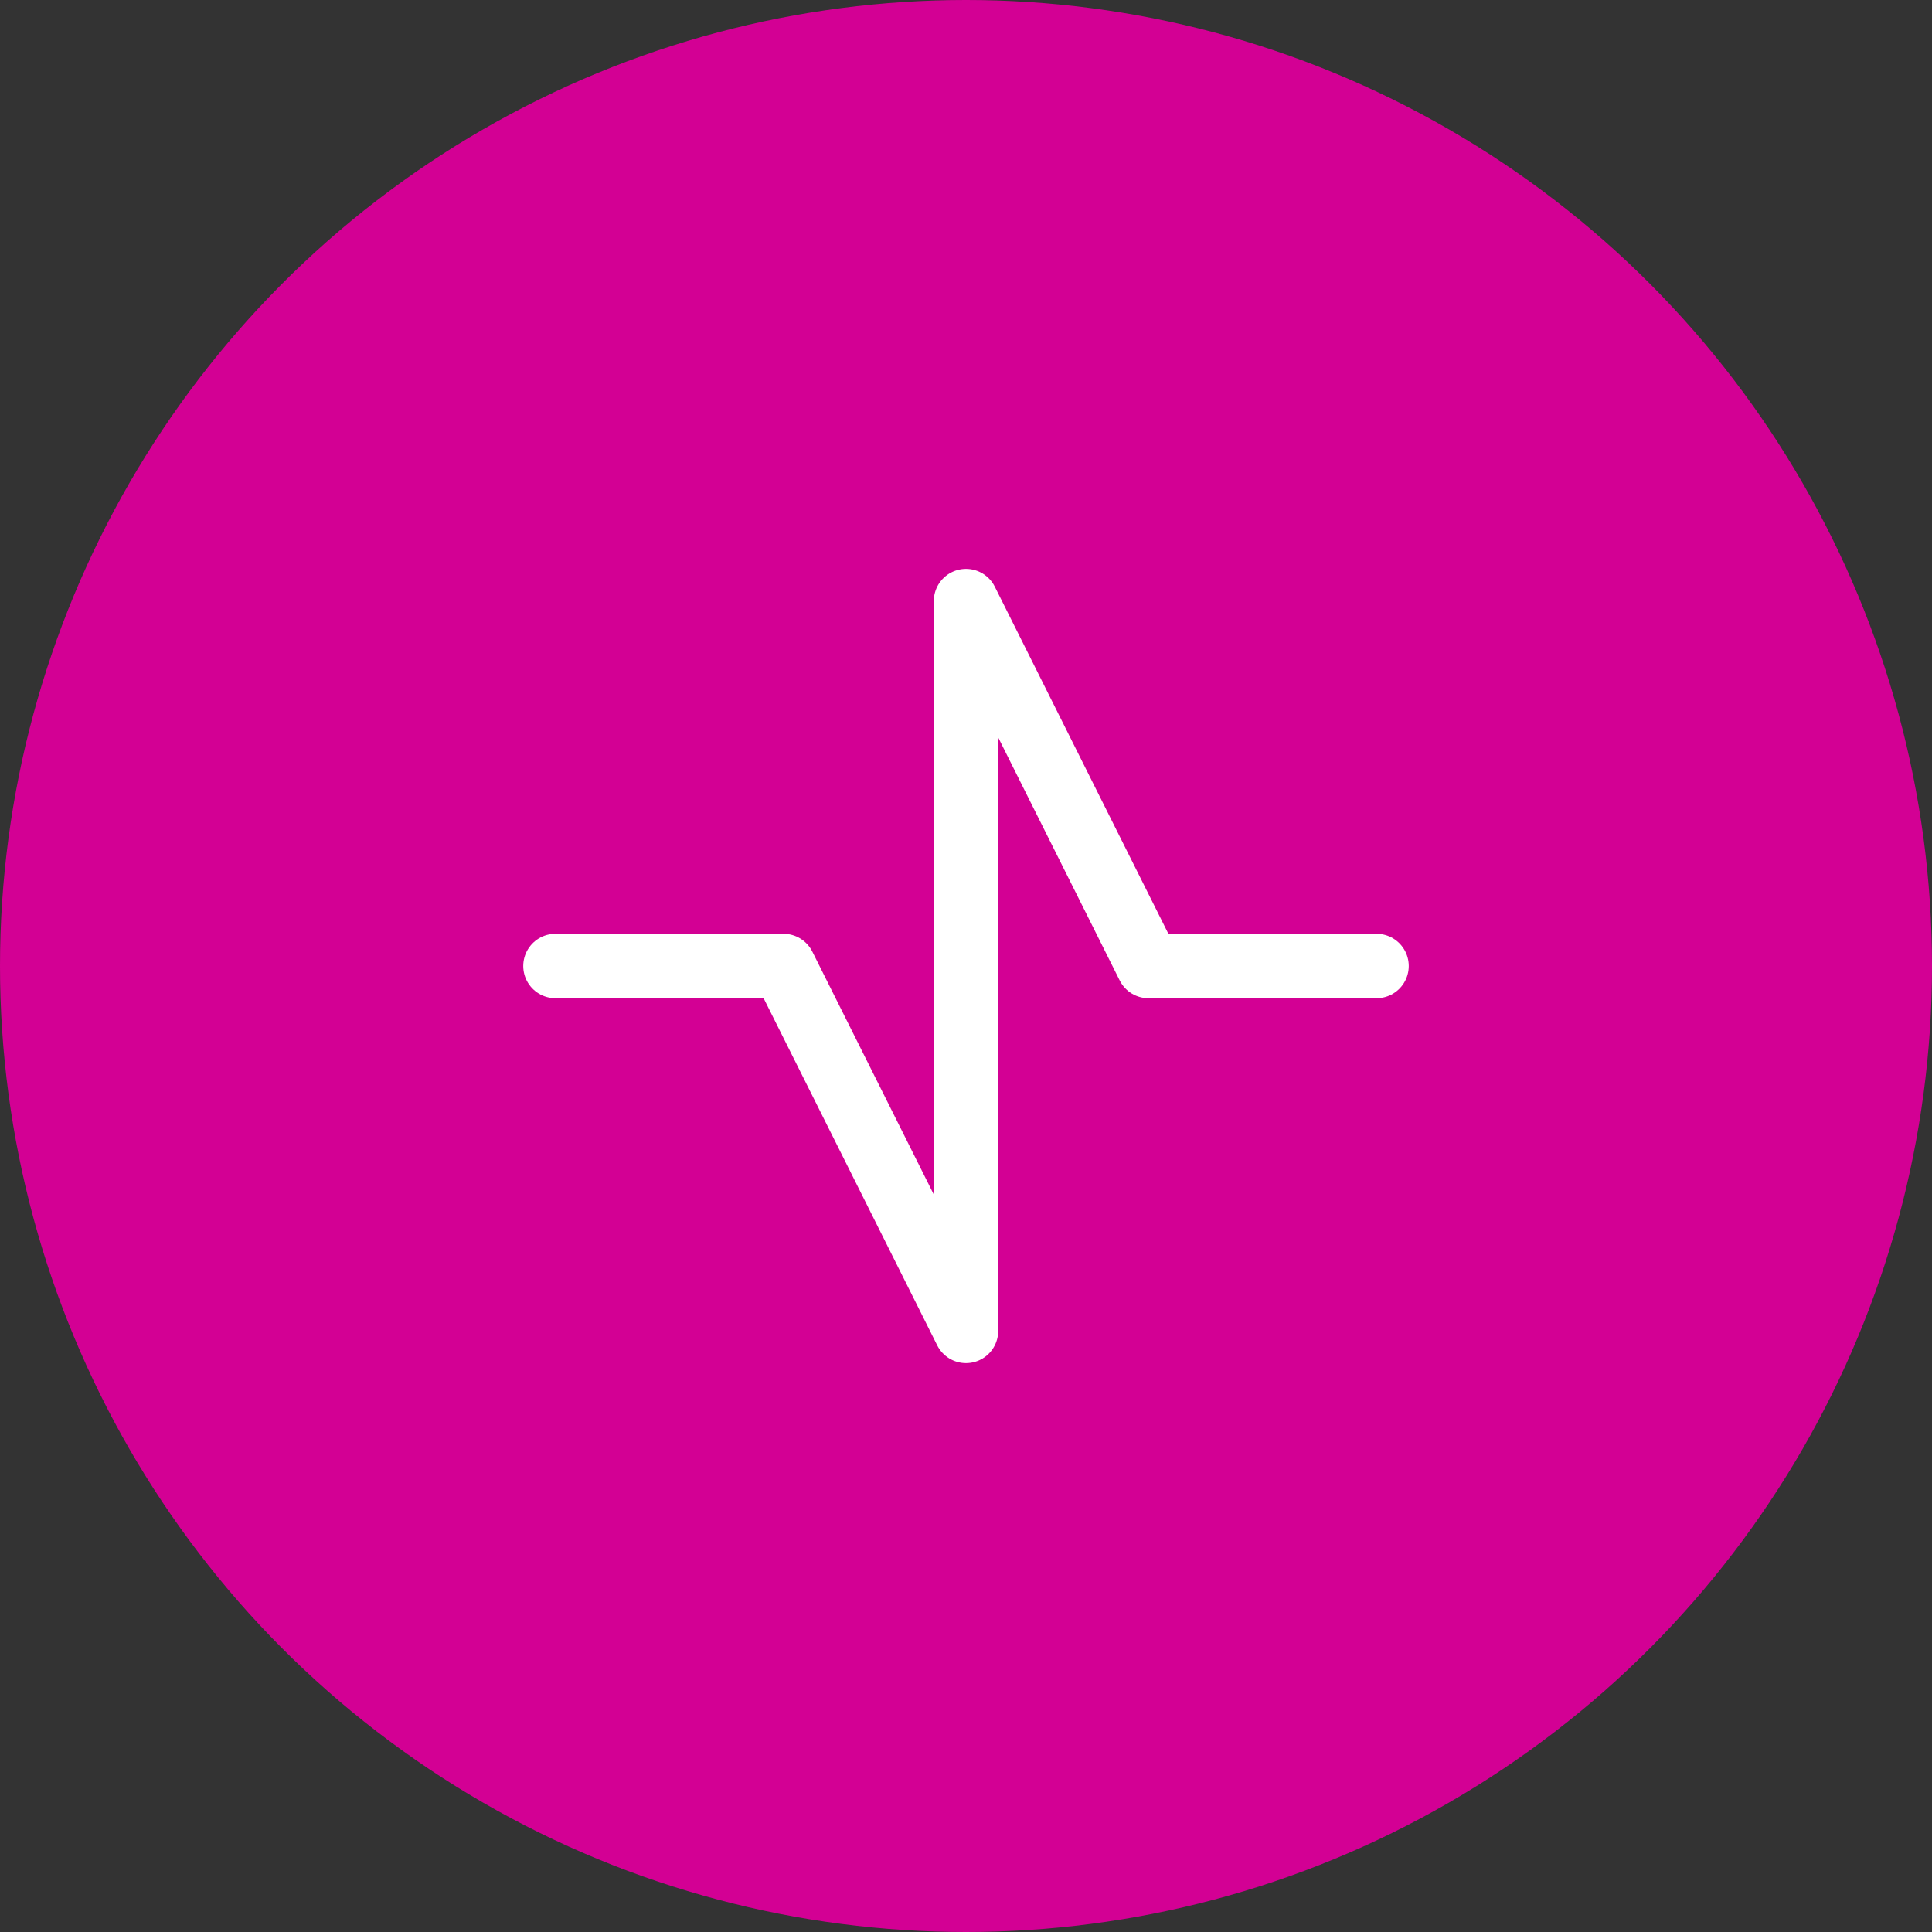
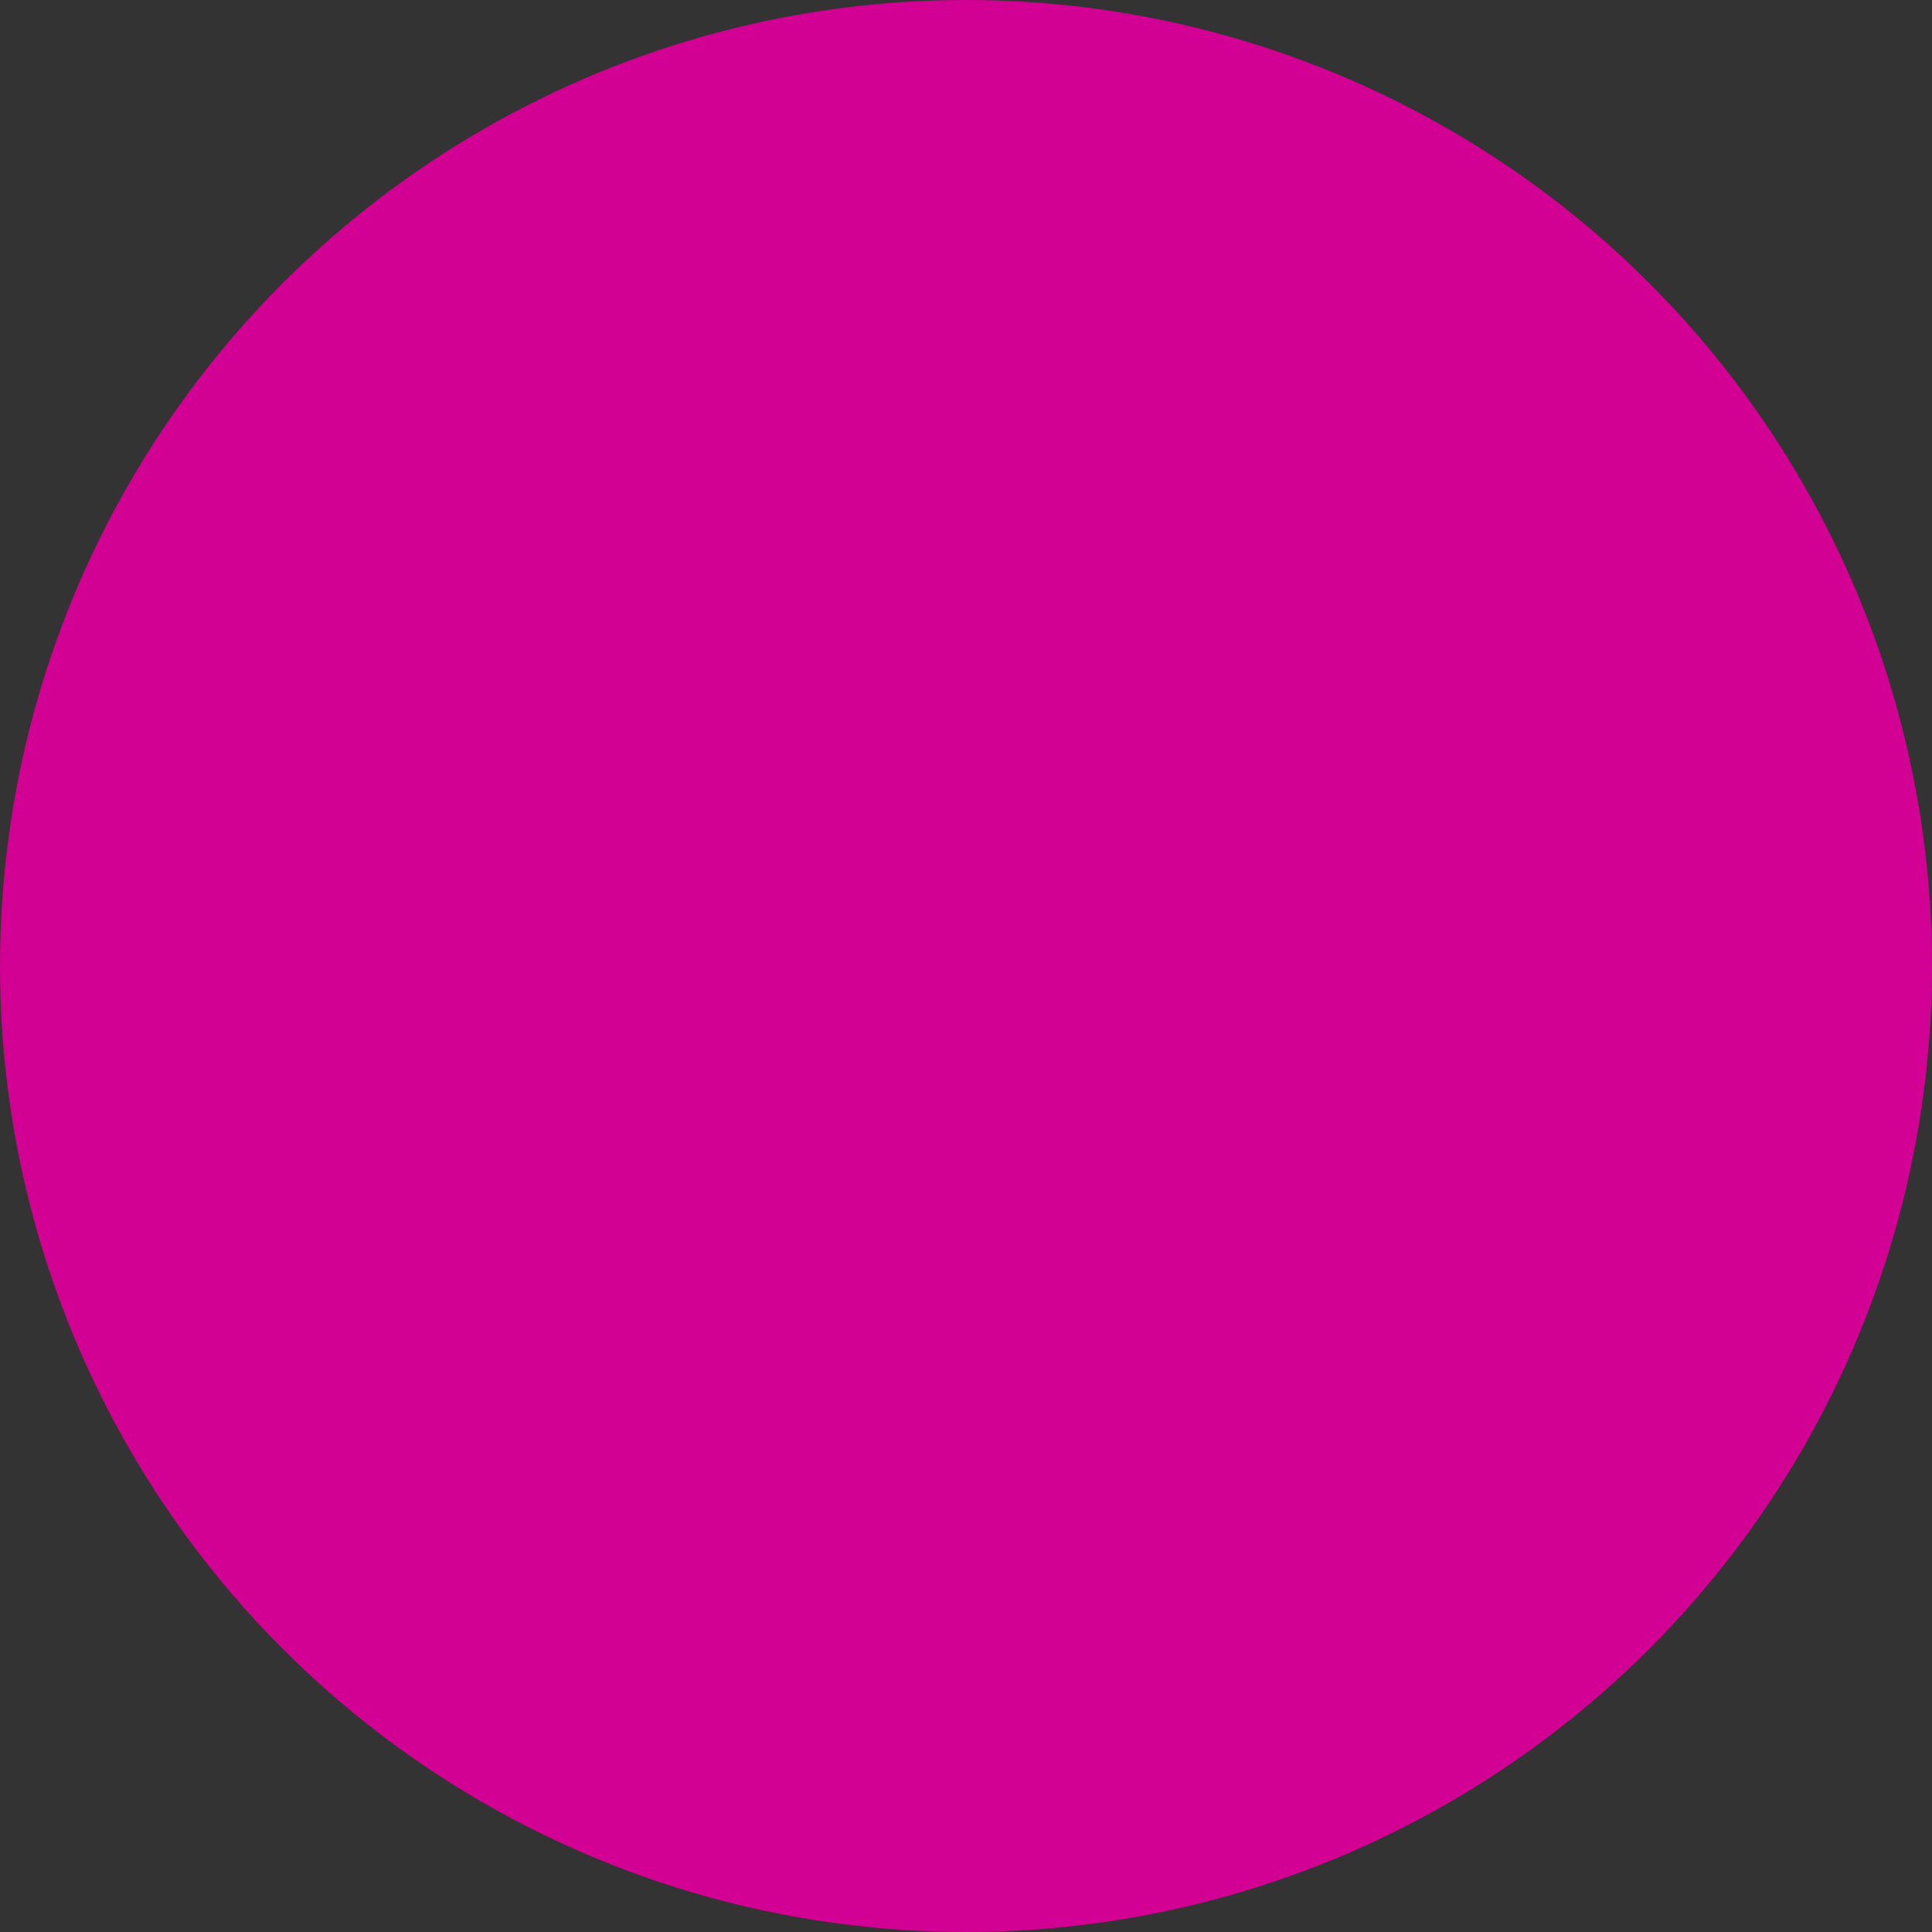
<svg xmlns="http://www.w3.org/2000/svg" width="60" height="60" viewBox="0 0 60 60" fill="none">
  <rect x="0" y="0" width="60" height="60" fill="#333333" stroke="none" />
  <circle cx="30" cy="30" r="30" fill="#D30094" />
-   <path d="M17.25 30H24.333L30 41.333V18.667L35.667 30H42.75" stroke="white" stroke-width="2" stroke-linecap="round" stroke-linejoin="round" />
</svg>